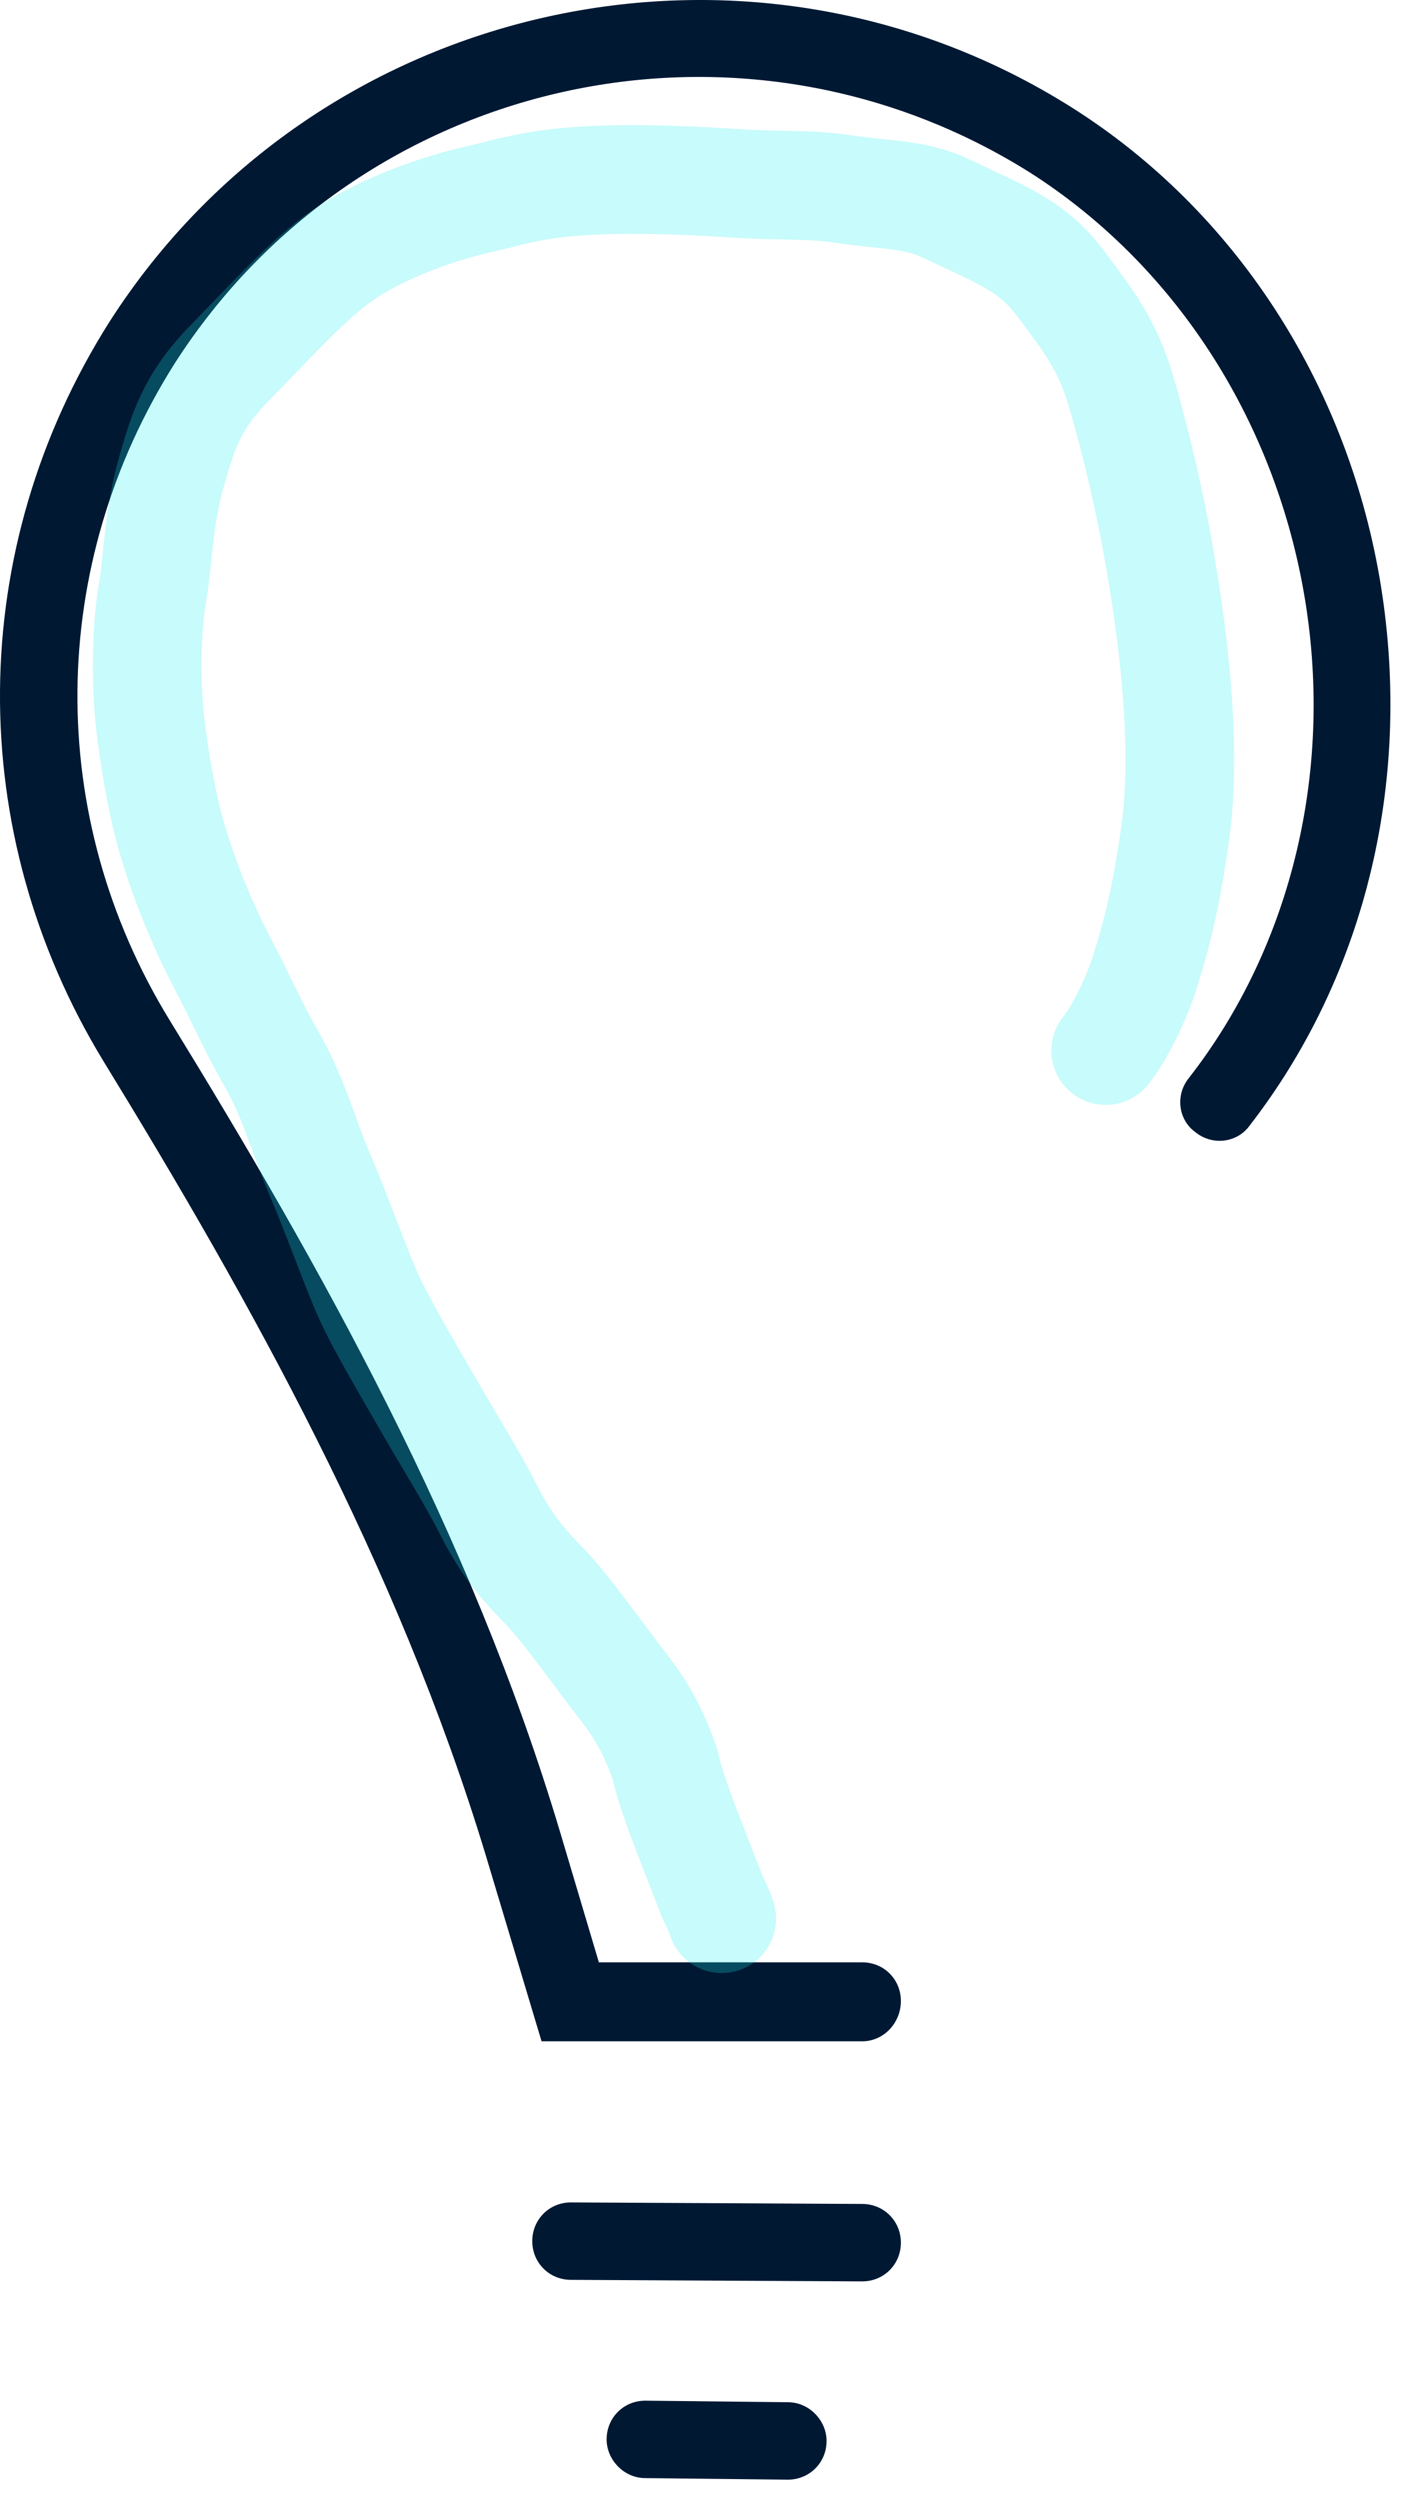
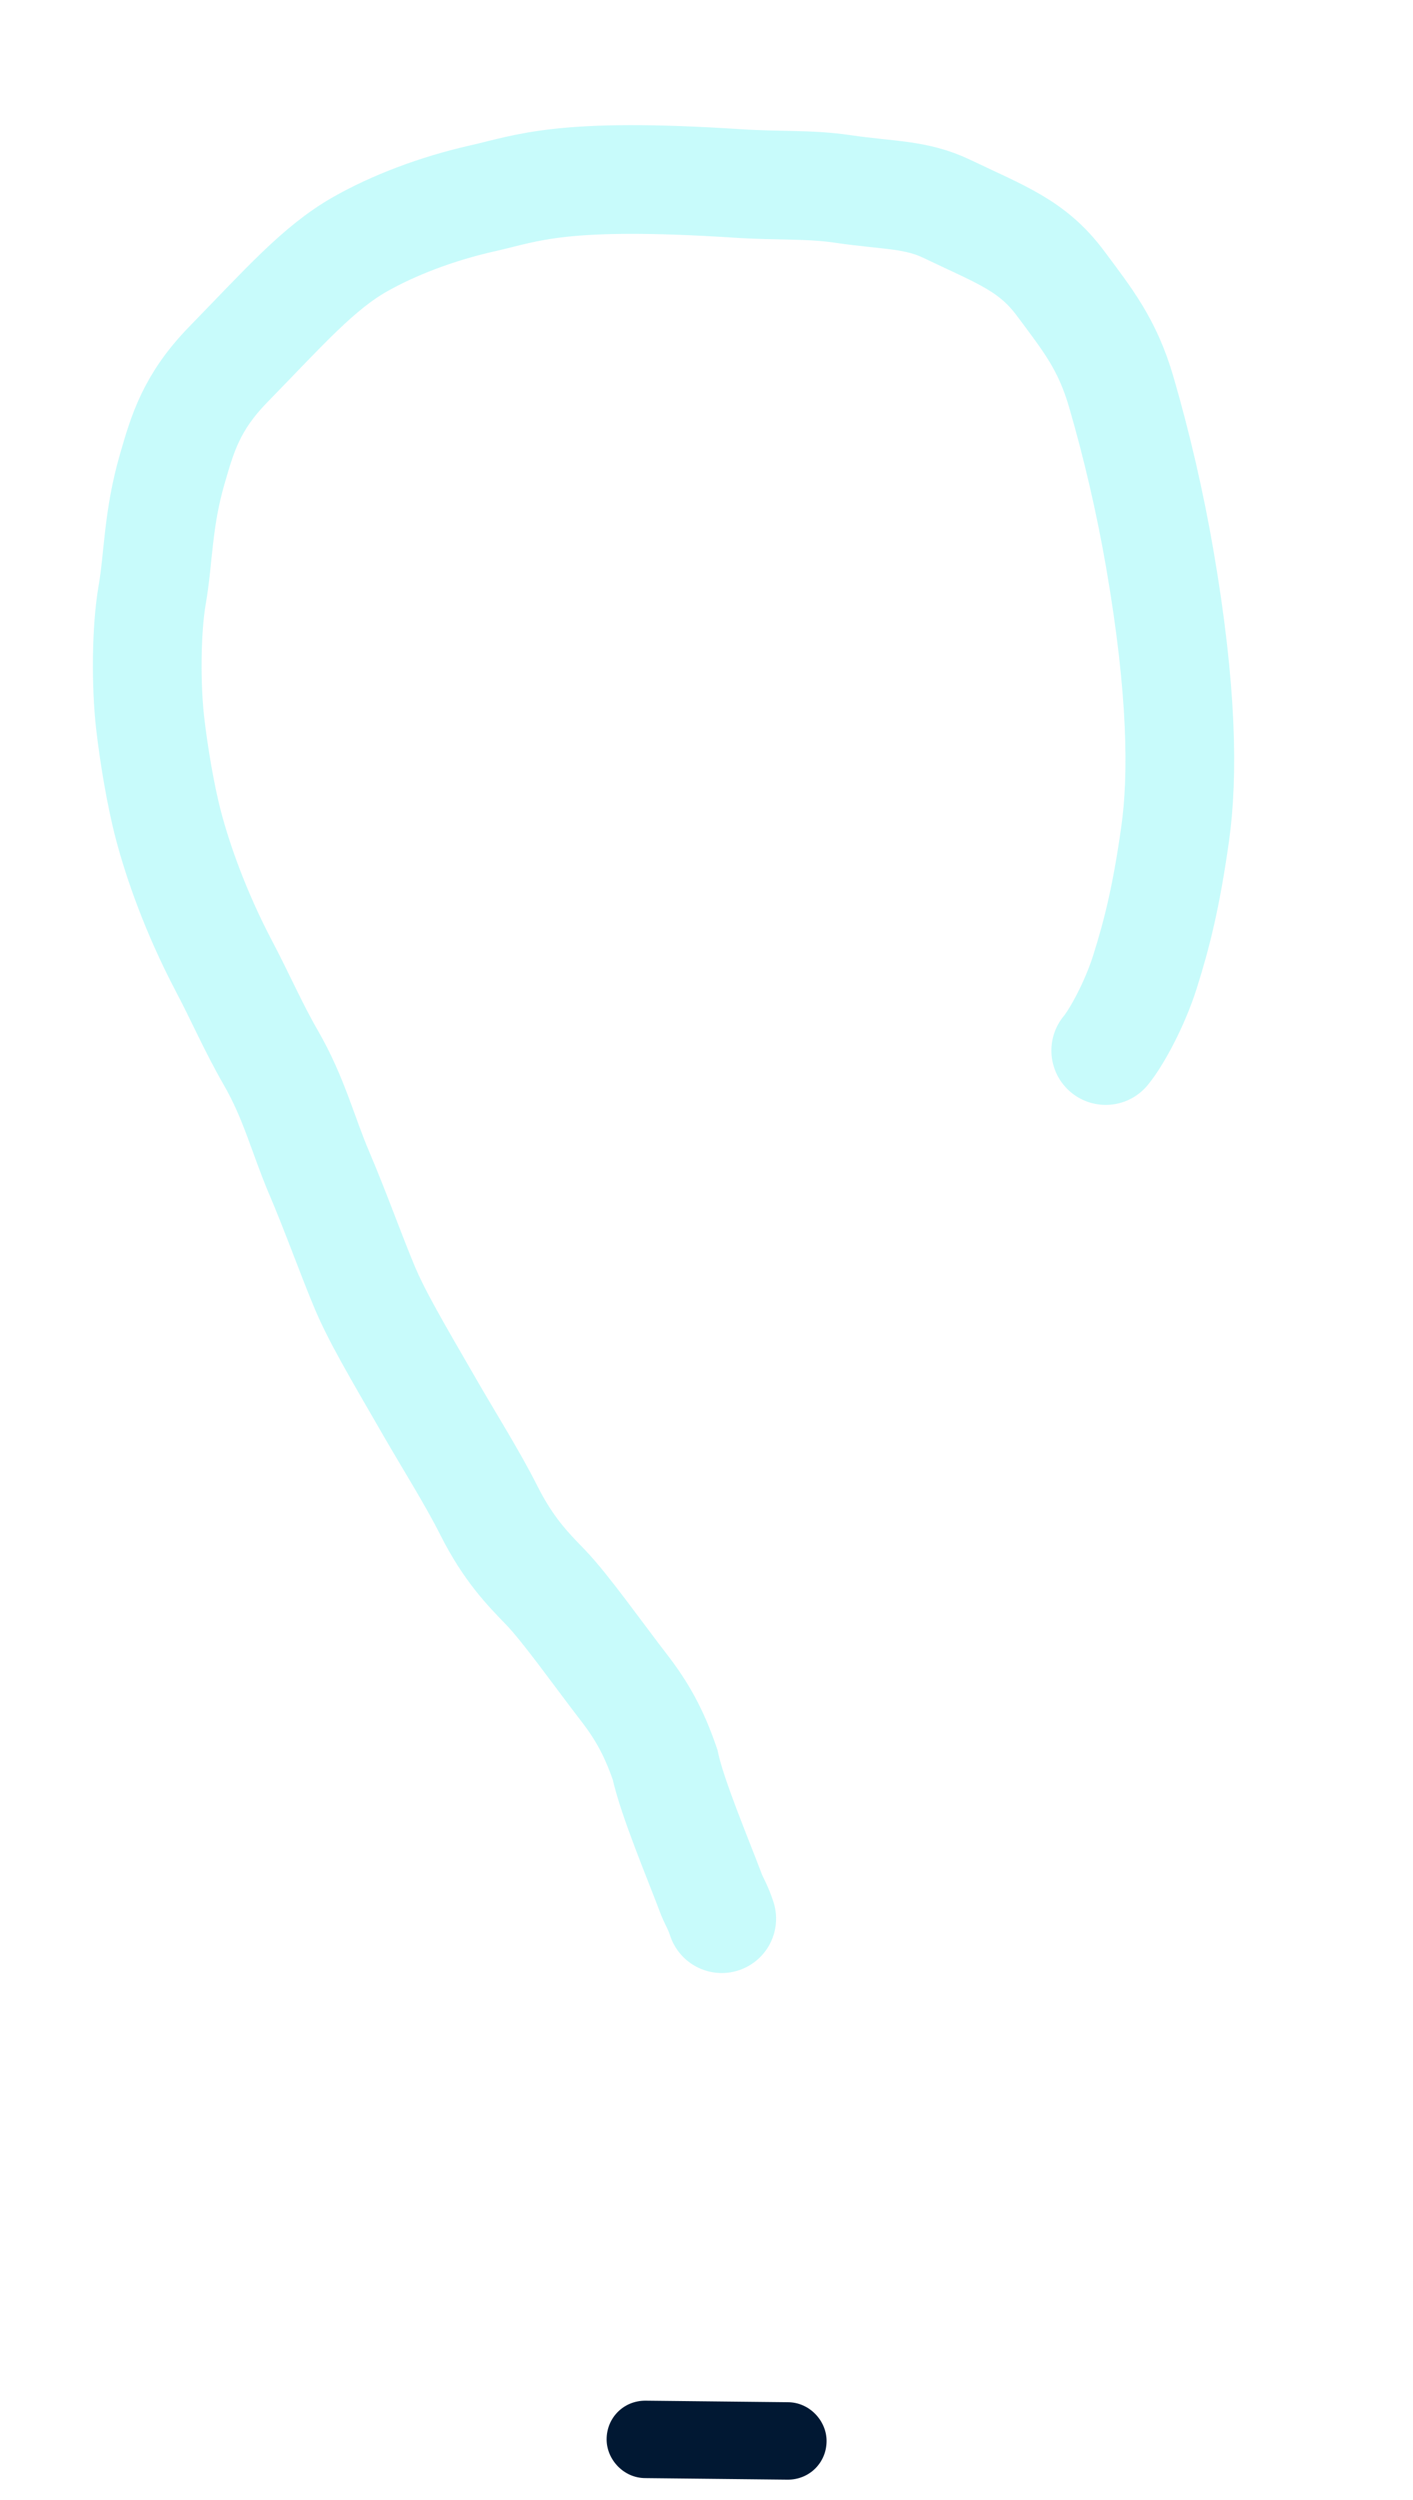
<svg xmlns="http://www.w3.org/2000/svg" width="52" height="92" viewBox="0 0 52 92" fill="none">
-   <path d="M31.729 83.954L21.013 83.897C20.215 83.897 19.588 83.27 19.588 82.472C19.588 81.674 20.215 81.047 21.013 81.047L31.729 81.104C32.527 81.104 33.154 81.731 33.154 82.529C33.154 83.327 32.527 83.954 31.729 83.954Z" fill="#011833" />
  <path d="M28.993 91.25L23.749 91.193C22.951 91.193 22.324 90.509 22.324 89.768C22.324 88.97 22.951 88.343 23.749 88.343L28.993 88.4C29.791 88.4 30.419 89.084 30.419 89.825C30.419 90.623 29.791 91.25 28.993 91.25Z" fill="#011833" />
-   <path d="M31.73 75.119H19.93L17.878 68.278C14.629 57.562 9.214 47.872 3.798 39.036C-1.332 30.6 -1.275 20.226 4.026 11.846C11.608 -0.01 27.511 -3.601 39.482 3.98C45.41 7.742 49.514 14.012 50.768 21.252C52.022 28.548 50.312 35.844 45.98 41.431C45.524 42.057 44.612 42.172 43.985 41.658C43.358 41.202 43.244 40.29 43.757 39.663C47.576 34.761 49.115 28.206 47.975 21.765C46.835 15.323 43.187 9.737 37.943 6.374C27.283 -0.352 13.204 2.783 6.421 13.386C1.746 20.796 1.632 30.03 6.25 37.554C11.779 46.561 17.308 56.365 20.614 67.423L22.039 72.212H31.73C32.528 72.212 33.154 72.839 33.154 73.637C33.154 74.435 32.528 75.119 31.73 75.119Z" fill="#011833" />
  <path d="M40.692 38.66C41.093 38.178 41.766 36.938 42.137 35.76C42.56 34.416 42.912 33.063 43.247 30.684C43.543 28.585 43.518 25.408 42.68 20.558C42.322 18.485 41.838 16.401 41.266 14.432C40.751 12.66 40.022 11.767 39.047 10.453C37.993 9.03 36.86 8.651 34.846 7.686C33.7 7.137 32.69 7.199 31.043 6.957C29.751 6.766 28.717 6.853 27.114 6.749C20.655 6.331 19.435 6.921 17.752 7.3C16.054 7.682 14.453 8.303 13.242 8.993C11.724 9.858 10.484 11.273 8.401 13.412C7.032 14.817 6.713 15.974 6.341 17.253C5.801 19.115 5.837 20.534 5.601 21.887C5.38 23.152 5.364 25.23 5.532 26.659C5.657 27.729 5.901 29.246 6.204 30.393C6.533 31.639 7.177 33.532 8.254 35.576C8.843 36.694 9.333 37.826 9.971 38.931C10.825 40.412 11.15 41.767 11.755 43.183C12.341 44.557 12.898 46.119 13.404 47.334C13.859 48.428 14.582 49.65 15.857 51.858C16.52 53.008 17.404 54.417 17.979 55.562C18.712 57.021 19.427 57.74 20.065 58.399C20.81 59.168 22.043 60.914 22.958 62.097C23.627 62.962 24.07 63.756 24.473 64.931C24.742 66.174 25.681 68.382 26.189 69.737C26.29 69.981 26.424 70.186 26.561 70.606" stroke="#19F0F0" stroke-opacity="0.24" stroke-width="4" stroke-linecap="round" />
</svg>